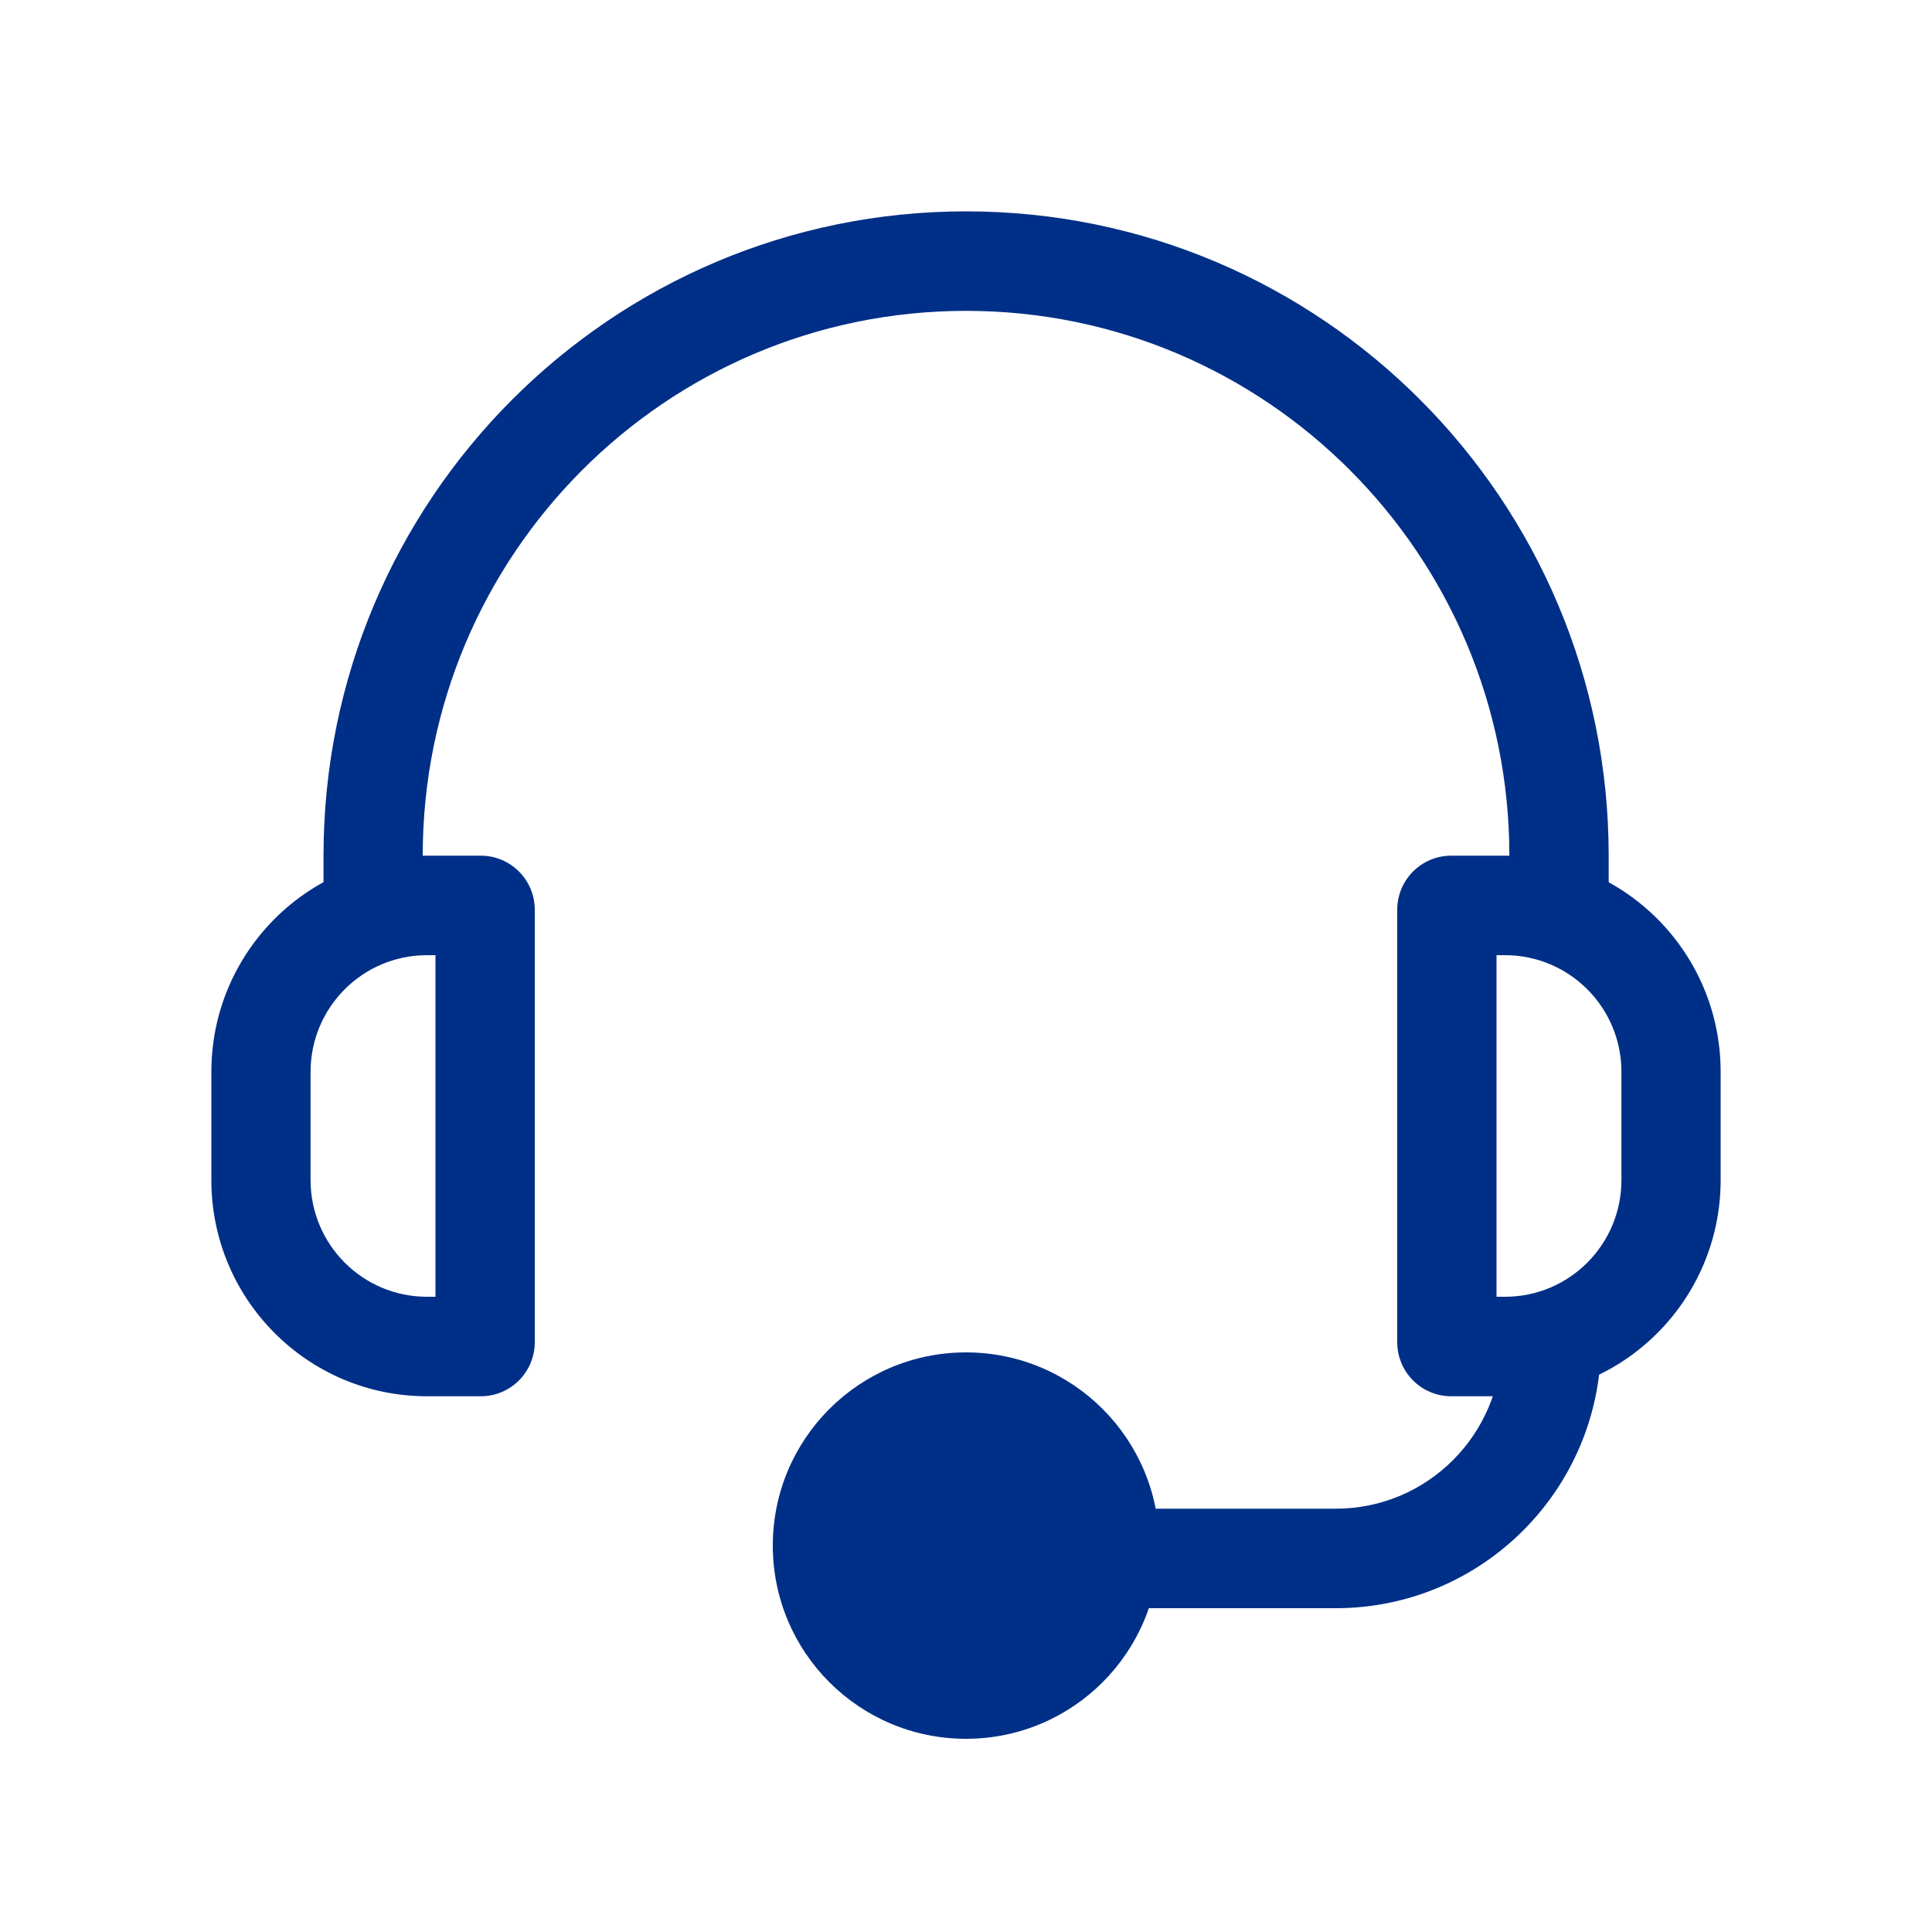
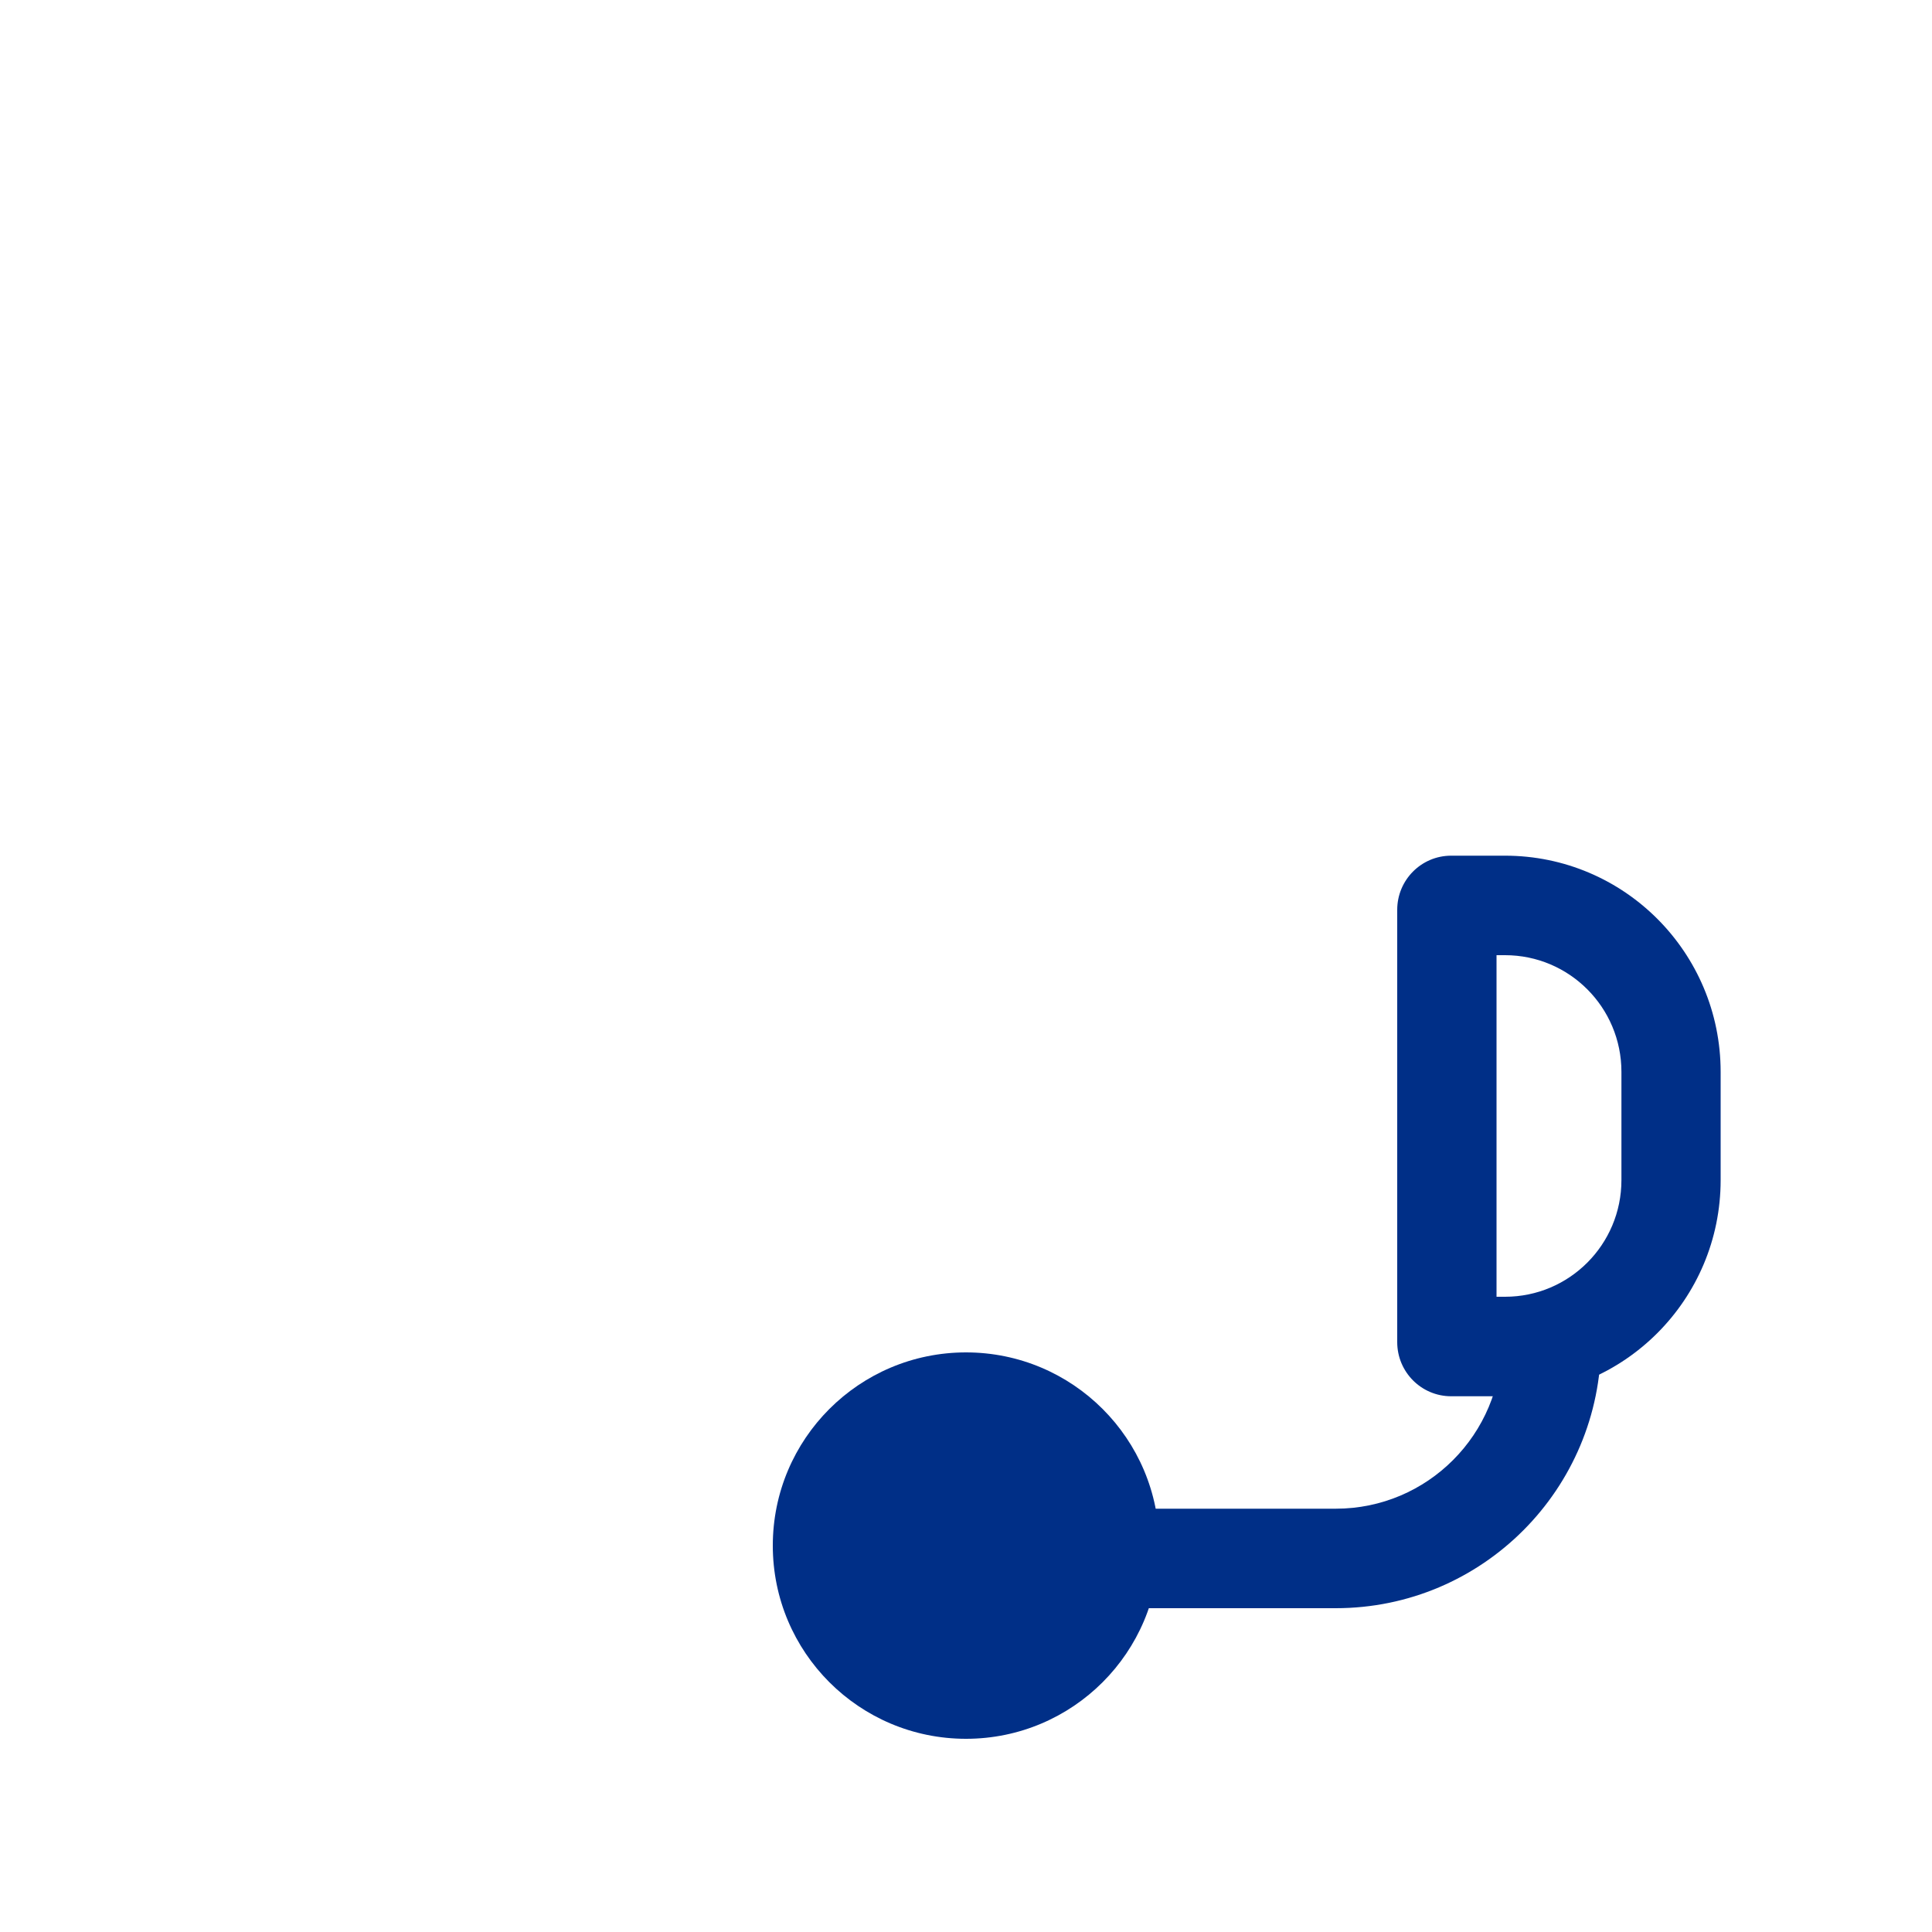
<svg xmlns="http://www.w3.org/2000/svg" width="20" height="20" viewBox="0 0 20 20" fill="none">
-   <path fill-rule="evenodd" clip-rule="evenodd" d="M3.349 8.858C3.349 5.174 6.327 2.188 10.001 2.188C13.675 2.188 16.653 5.174 16.653 8.858V9.138C16.653 9.422 16.423 9.653 16.139 9.653C15.855 9.653 15.625 9.422 15.625 9.138V8.858C15.625 5.743 13.107 3.218 10.001 3.218C6.894 3.218 4.376 5.743 4.376 8.858V9.138C4.376 9.422 4.146 9.653 3.862 9.653C3.579 9.653 3.349 9.422 3.349 9.138V8.858Z" fill="#002F87" />
  <path fill-rule="evenodd" clip-rule="evenodd" d="M16.785 12.216V11.096C16.785 10.429 16.246 9.888 15.58 9.888H15.492V13.424H15.58C16.246 13.424 16.785 12.883 16.785 12.216ZM17.812 11.096C17.812 9.86 16.813 8.858 15.58 8.858H15.022C14.714 8.858 14.464 9.109 14.464 9.418V13.894C14.464 14.203 14.714 14.454 15.022 14.454H15.58C16.813 14.454 17.812 13.452 17.812 12.216V11.096Z" fill="#002F87" />
-   <path fill-rule="evenodd" clip-rule="evenodd" d="M3.215 11.096L3.215 12.216C3.215 12.883 3.754 13.424 4.42 13.424H4.508V9.888H4.42C3.754 9.888 3.215 10.429 3.215 11.096ZM2.188 11.096C2.188 9.86 3.187 8.858 4.42 8.858H4.978C5.286 8.858 5.536 9.109 5.536 9.418V13.894C5.536 14.203 5.286 14.454 4.978 14.454H4.42C3.187 14.454 2.188 13.452 2.188 12.216V11.096Z" fill="#002F87" />
  <path fill-rule="evenodd" clip-rule="evenodd" d="M13.828 15.618C14.777 15.618 15.546 14.847 15.546 13.895H16.574C16.574 15.415 15.345 16.648 13.828 16.648H11.283C11 16.648 10.77 16.418 10.77 16.133C10.77 15.849 11 15.618 11.283 15.618H13.828Z" fill="#002F87" />
  <path d="M12 16C12 17.105 11.105 18 10 18C8.895 18 8 17.105 8 16C8 14.895 8.895 14 10 14C11.105 14 12 14.895 12 16Z" fill="#002F87" />
</svg>